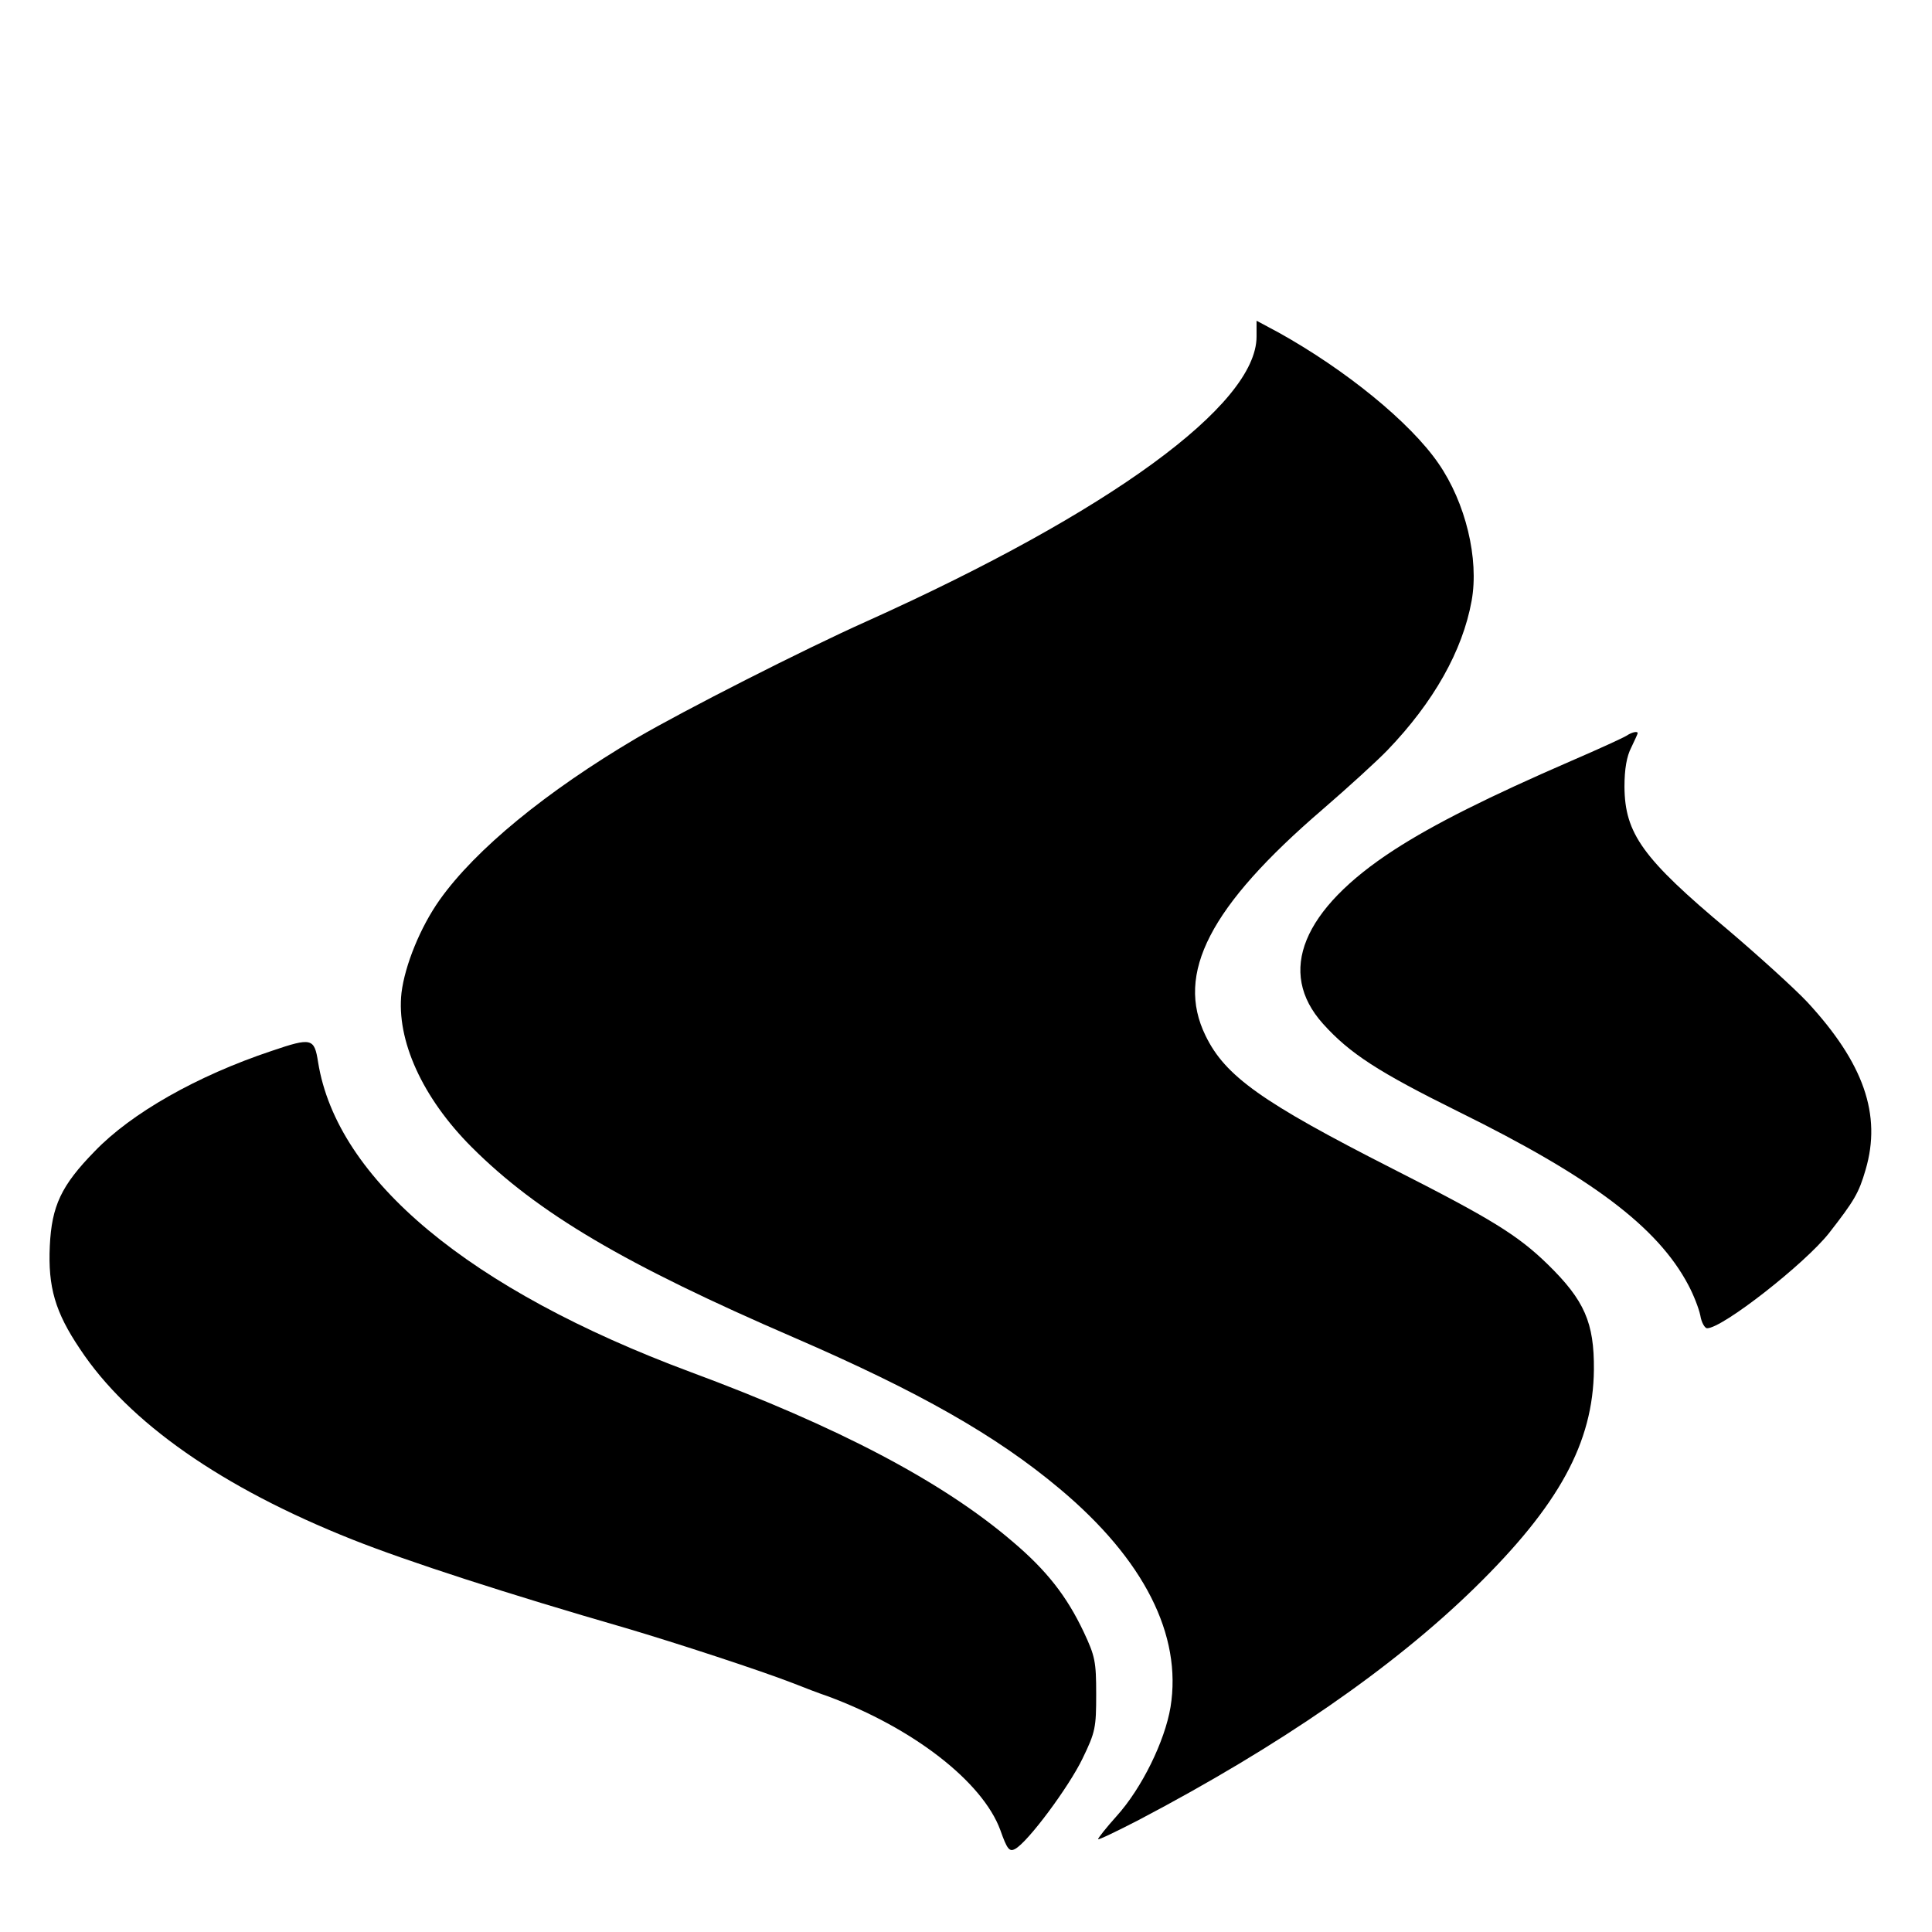
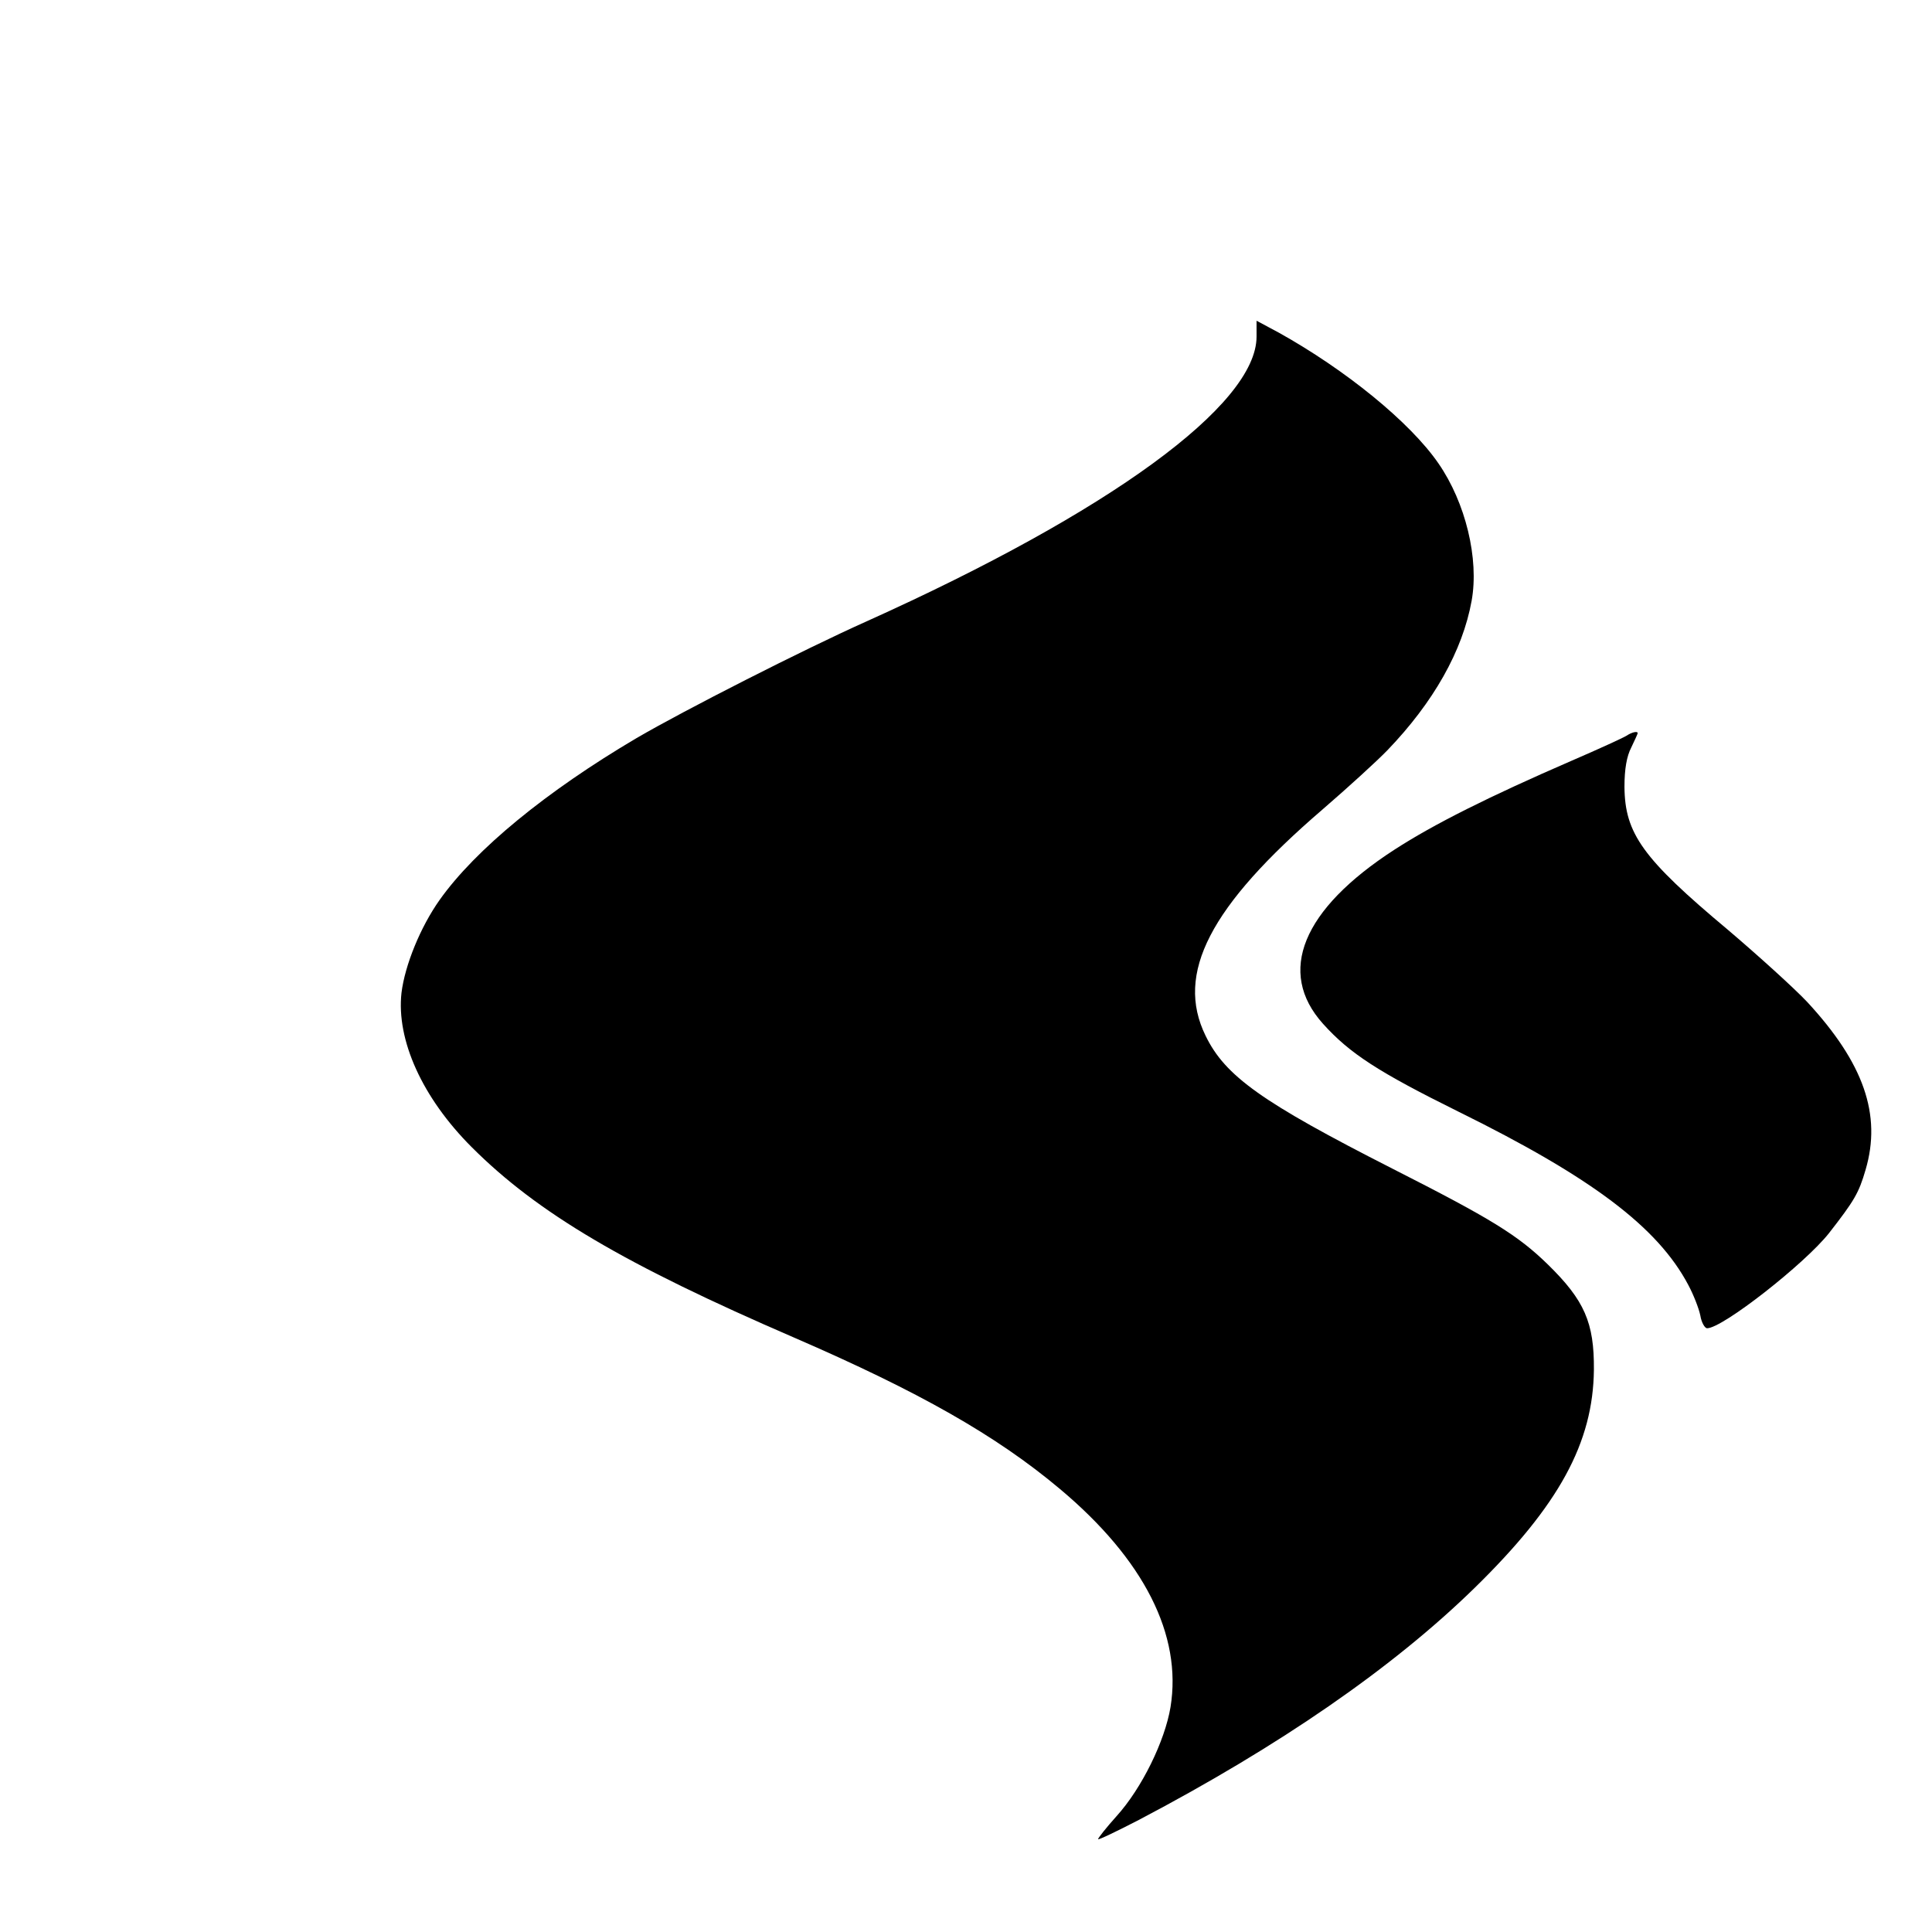
<svg xmlns="http://www.w3.org/2000/svg" version="1.0" width="512pt" height="512pt" viewBox="0 0 512 512" preserveAspectRatio="xMidYMid meet">
  <g transform="translate(0,512) scale(0.1,-0.1)" fill="#000000" stroke="none">
    <path d="M3330 4228 c0 -181 -390 -465 -1032 -754 -170 -76 -486 -237 -611 -310 -239 -141 -427 -295 -522 -429 -51 -72 -92 -173 -101 -246 -14 -125 55 -278 186 -409 175 -175 406 -311 855 -505 330 -143 535 -259 704 -401 223 -187 324 -387 293 -578 -15 -90 -76 -215 -143 -289 -27 -30 -49 -58 -49 -61 0 -3 48 20 108 51 373 196 673 403 890 615 224 219 314 385 316 578 1 125 -25 184 -122 279 -80 78 -150 121 -412 254 -346 176 -443 245 -495 352 -81 165 11 343 310 600 66 57 143 127 172 157 122 127 199 263 223 396 20 111 -16 260 -88 364 -75 109 -246 248 -424 347 l-58 31 0 -42z" />
    <path d="M4310 3170 c-8 -5 -73 -35 -145 -66 -219 -95 -365 -168 -470 -236 -244 -158 -312 -324 -189 -461 71 -79 147 -128 359 -233 353 -174 528 -306 609 -459 14 -26 28 -62 32 -81 3 -19 12 -34 18 -34 41 0 259 171 323 252 67 86 79 106 97 168 43 146 -5 283 -155 445 -35 37 -130 123 -210 191 -226 189 -273 255 -274 379 0 47 6 81 18 104 9 19 17 36 17 38 0 6 -15 3 -30 -7z" />
-     <path d="M720 2335 c-198 -66 -372 -165 -469 -266 -89 -91 -114 -145 -119 -251 -5 -109 14 -175 80 -273 129 -195 377 -368 722 -505 146 -58 411 -144 726 -235 135 -40 352 -111 440 -145 30 -12 72 -28 93 -35 227 -84 411 -227 458 -355 18 -51 24 -58 39 -50 34 18 143 165 179 240 34 70 36 82 36 170 0 87 -3 101 -33 165 -45 95 -98 163 -189 240 -186 159 -462 304 -853 449 -586 218 -937 510 -987 821 -10 64 -17 66 -123 30z" />
  </g>
</svg>